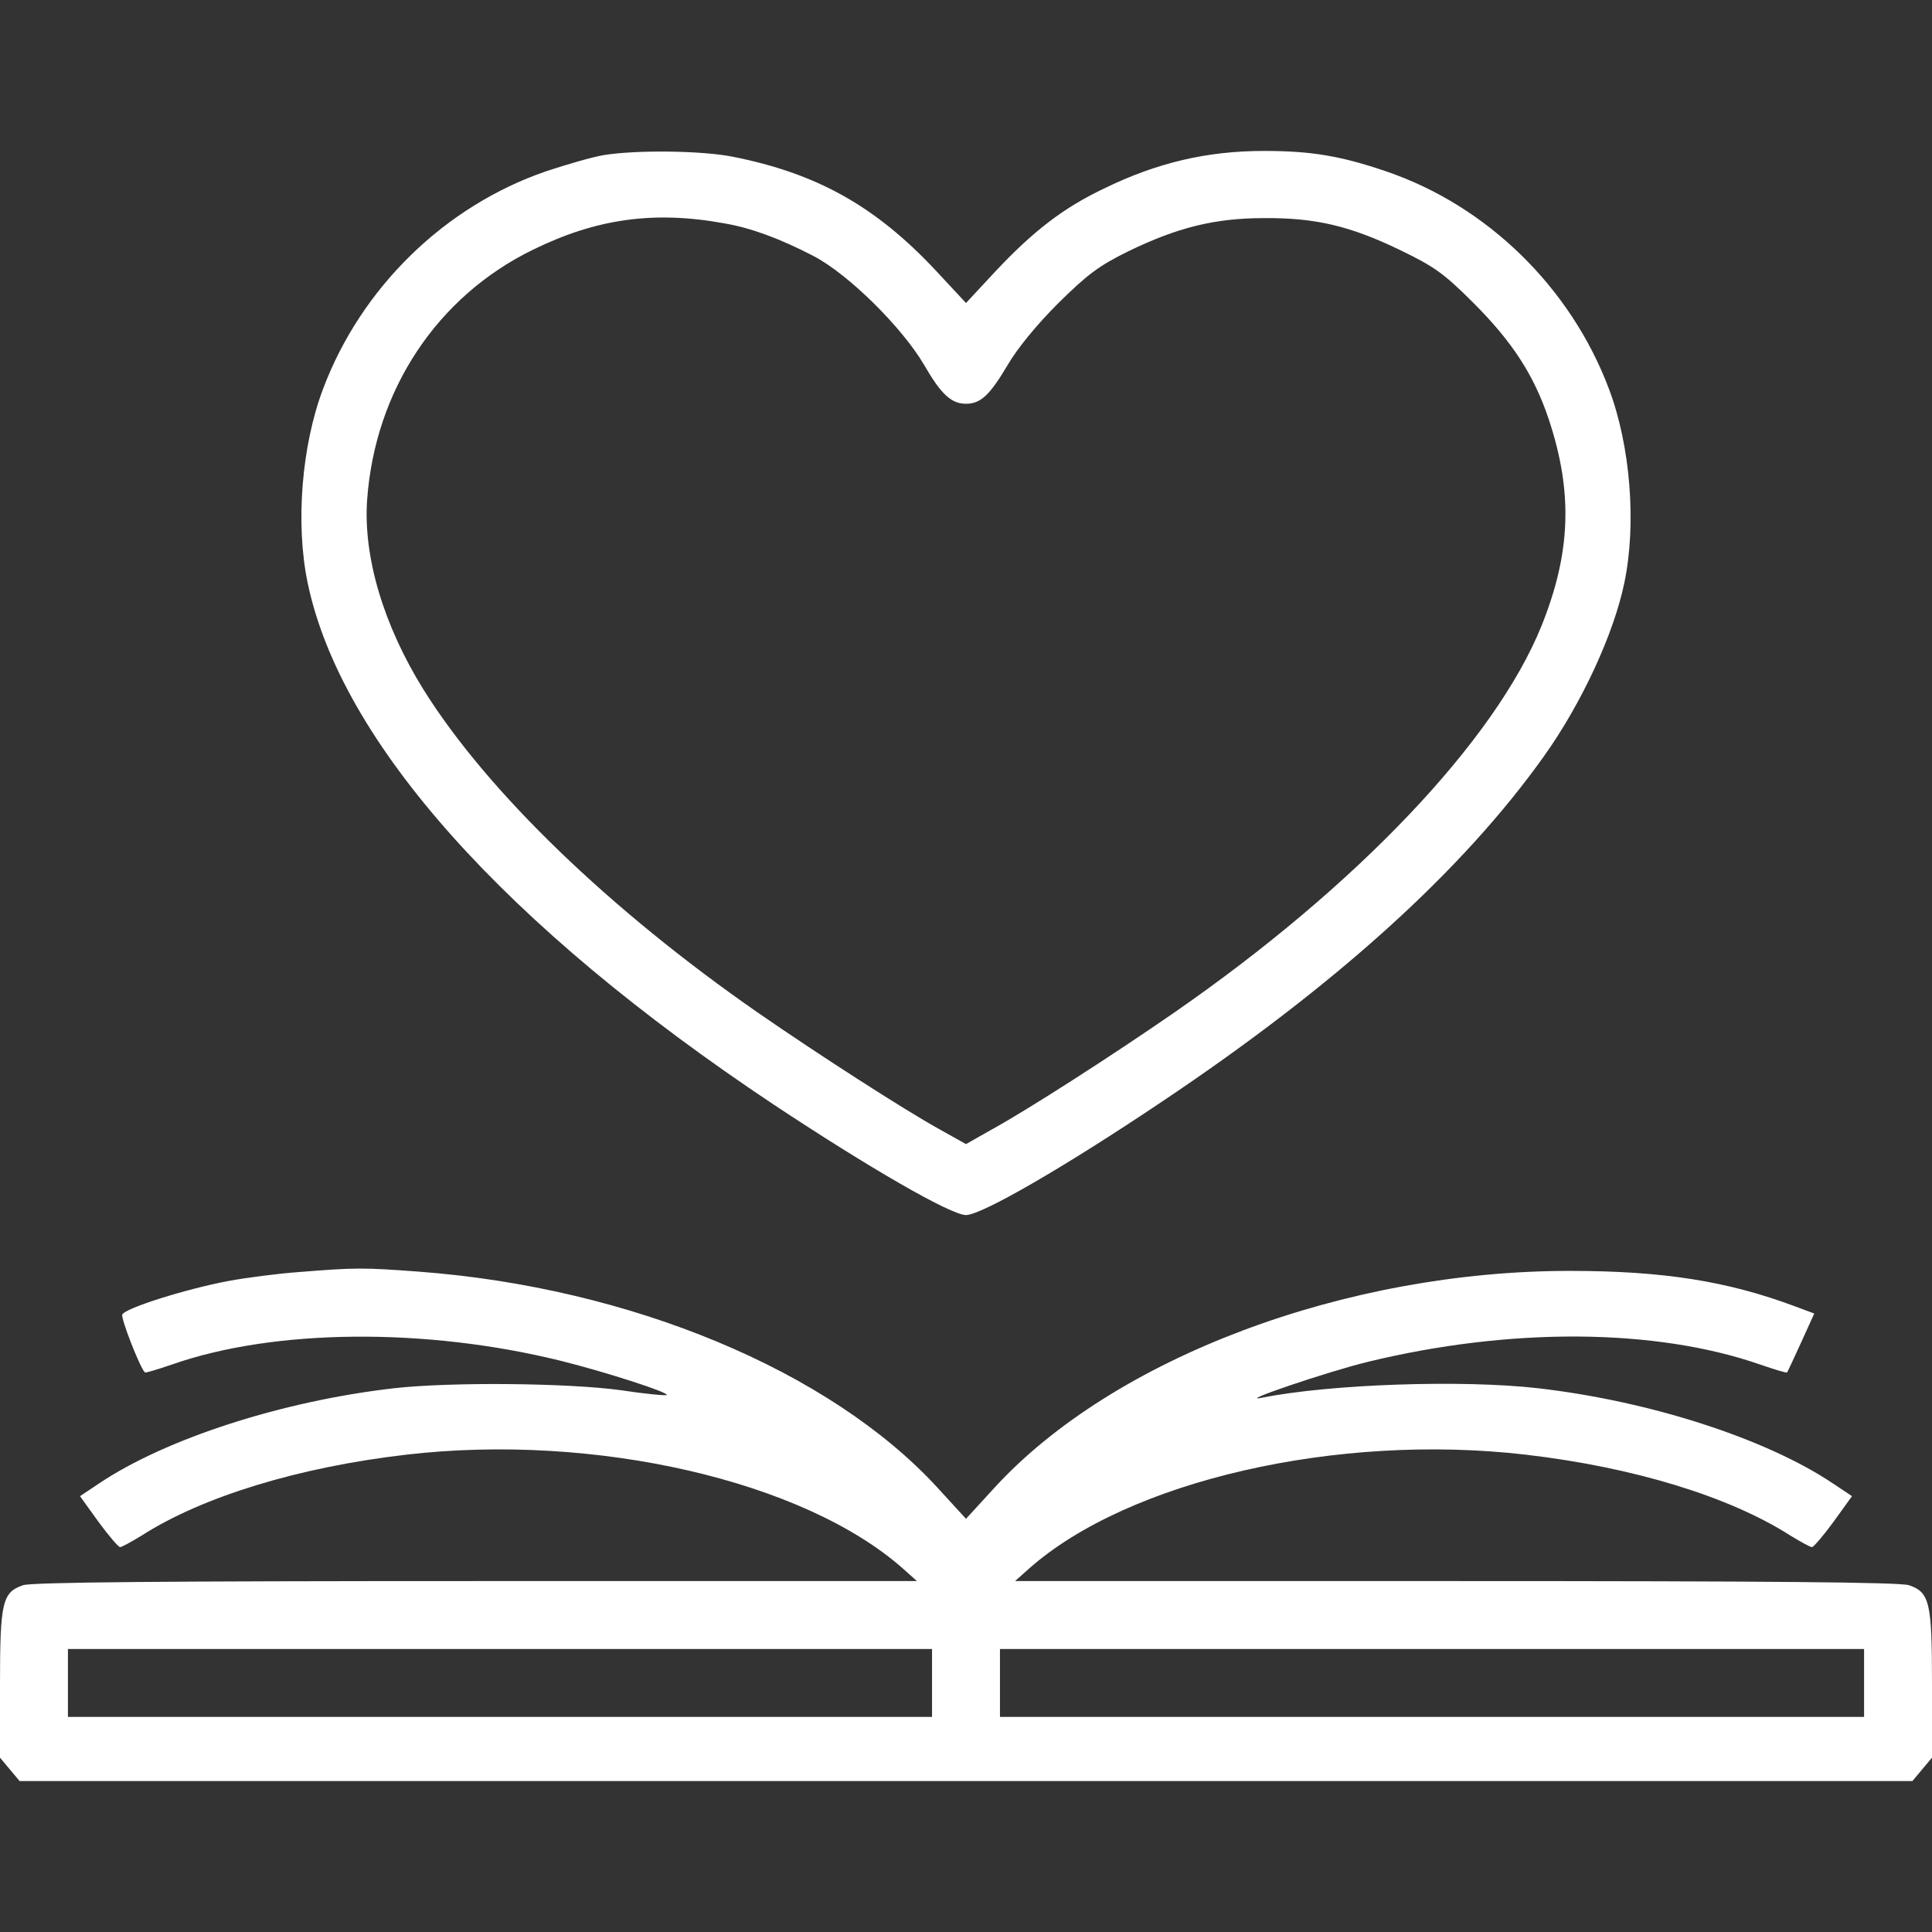
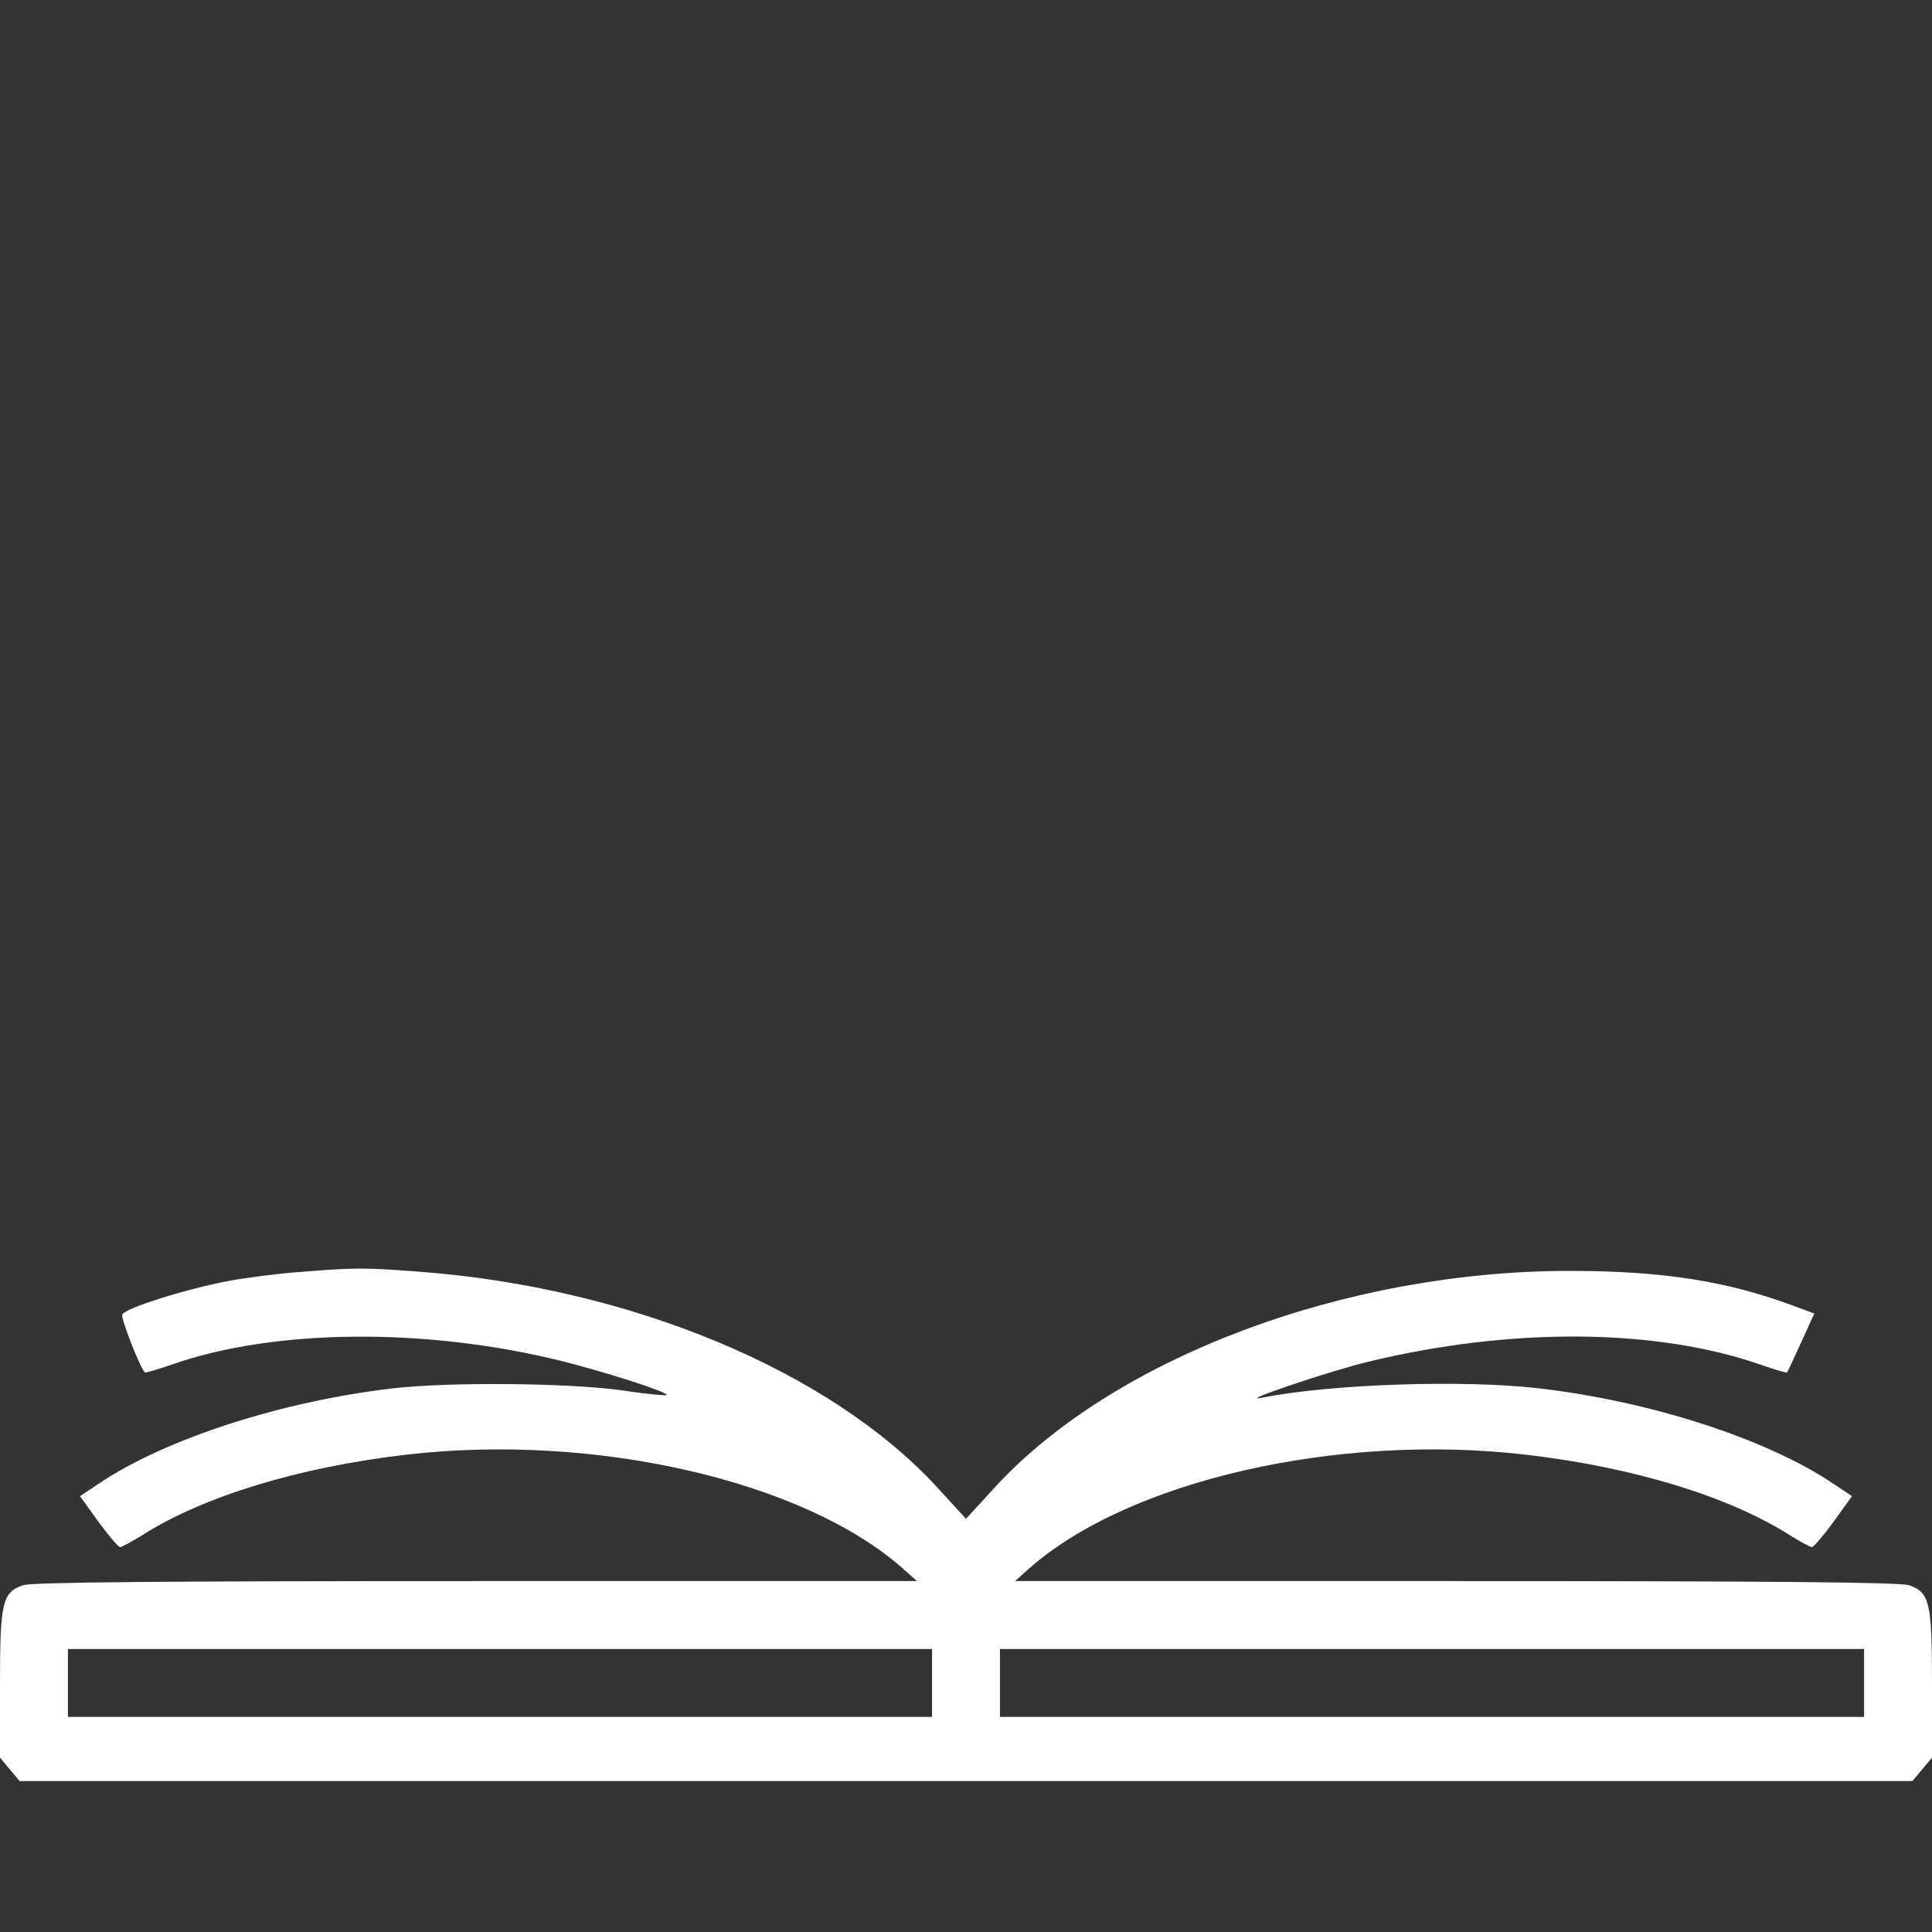
<svg xmlns="http://www.w3.org/2000/svg" version="1.0" width="512pt" height="512pt" viewBox="0 0 512 512" preserveAspectRatio="xMidYMid meet">
  <rect x="0" y="0" width="512" height="512" fill="#333333" stroke="none" />
  <g transform="translate(0,512) scale(0.1,-0.1)" fill="#FFFFFF" stroke="none">
-     <path d="M1600 4709 c-30 -5 -99 -25 -153 -43 -268 -92 -490 -308 -591 -577 -57 -151 -73 -357 -41 -512 87 -422 523 -910 1235 -1384 255 -169 470 -293 510 -293 41 0 261 127 520 301 460 308 795 611 1011 914 100 140 186 325 214 462 32 155 16 361 -41 512 -101 269 -323 486 -591 577 -120 41 -199 54 -323 54 -151 0 -284 -31 -425 -100 -107 -51 -186 -112 -285 -217 l-80 -86 -80 86 c-160 171 -316 258 -540 302 -82 16 -253 18 -340 4z m320 -181 c71 -12 148 -41 235 -86 93 -48 236 -190 294 -289 45 -78 72 -103 111 -103 39 0 63 23 110 102 26 45 78 108 134 164 77 76 107 99 186 138 130 63 229 88 360 88 137 1 228 -21 359 -84 91 -44 116 -61 196 -141 103 -103 160 -191 199 -307 65 -195 59 -355 -19 -549 -123 -304 -490 -690 -974 -1025 -159 -110 -387 -257 -484 -310 l-67 -38 -68 38 c-96 53 -324 200 -483 310 -392 272 -718 586 -887 857 -105 169 -160 351 -149 503 21 290 185 538 439 662 169 83 322 104 508 70z" />
    <path d="M793 1749 c-56 -4 -141 -15 -189 -24 -111 -21 -274 -72 -280 -89 -4 -10 47 -141 60 -153 1 -2 34 8 72 21 271 95 672 98 1029 10 117 -29 288 -84 282 -91 -3 -2 -58 3 -123 13 -141 19 -449 22 -600 5 -297 -34 -605 -134 -781 -252 l-51 -34 49 -68 c27 -37 53 -67 57 -67 5 0 30 14 58 31 161 103 416 181 701 214 499 58 1053 -69 1316 -302 l37 -33 -1168 0 c-830 0 -1178 -3 -1201 -11 -55 -19 -61 -45 -61 -263 l0 -194 26 -31 26 -31 2508 0 2508 0 26 31 26 31 0 194 c0 218 -6 244 -61 263 -23 8 -371 11 -1201 11 l-1168 0 37 33 c263 233 817 360 1316 302 285 -33 540 -111 701 -214 28 -17 53 -31 58 -31 4 0 30 30 57 67 l49 68 -51 34 c-176 118 -484 218 -781 252 -200 23 -551 11 -731 -25 -74 -15 173 69 280 95 379 92 763 89 1039 -7 38 -13 70 -23 72 -21 1 1 18 37 37 79 l35 77 -51 19 c-179 67 -350 94 -597 94 -595 0 -1208 -230 -1524 -574 l-76 -83 -76 83 c-285 310 -814 530 -1374 572 -148 11 -167 11 -317 -1z m1677 -1089 l0 -90 -1145 0 -1145 0 0 90 0 90 1145 0 1145 0 0 -90z m2470 0 l0 -90 -1145 0 -1145 0 0 90 0 90 1145 0 1145 0 0 -90z" />
  </g>
</svg>